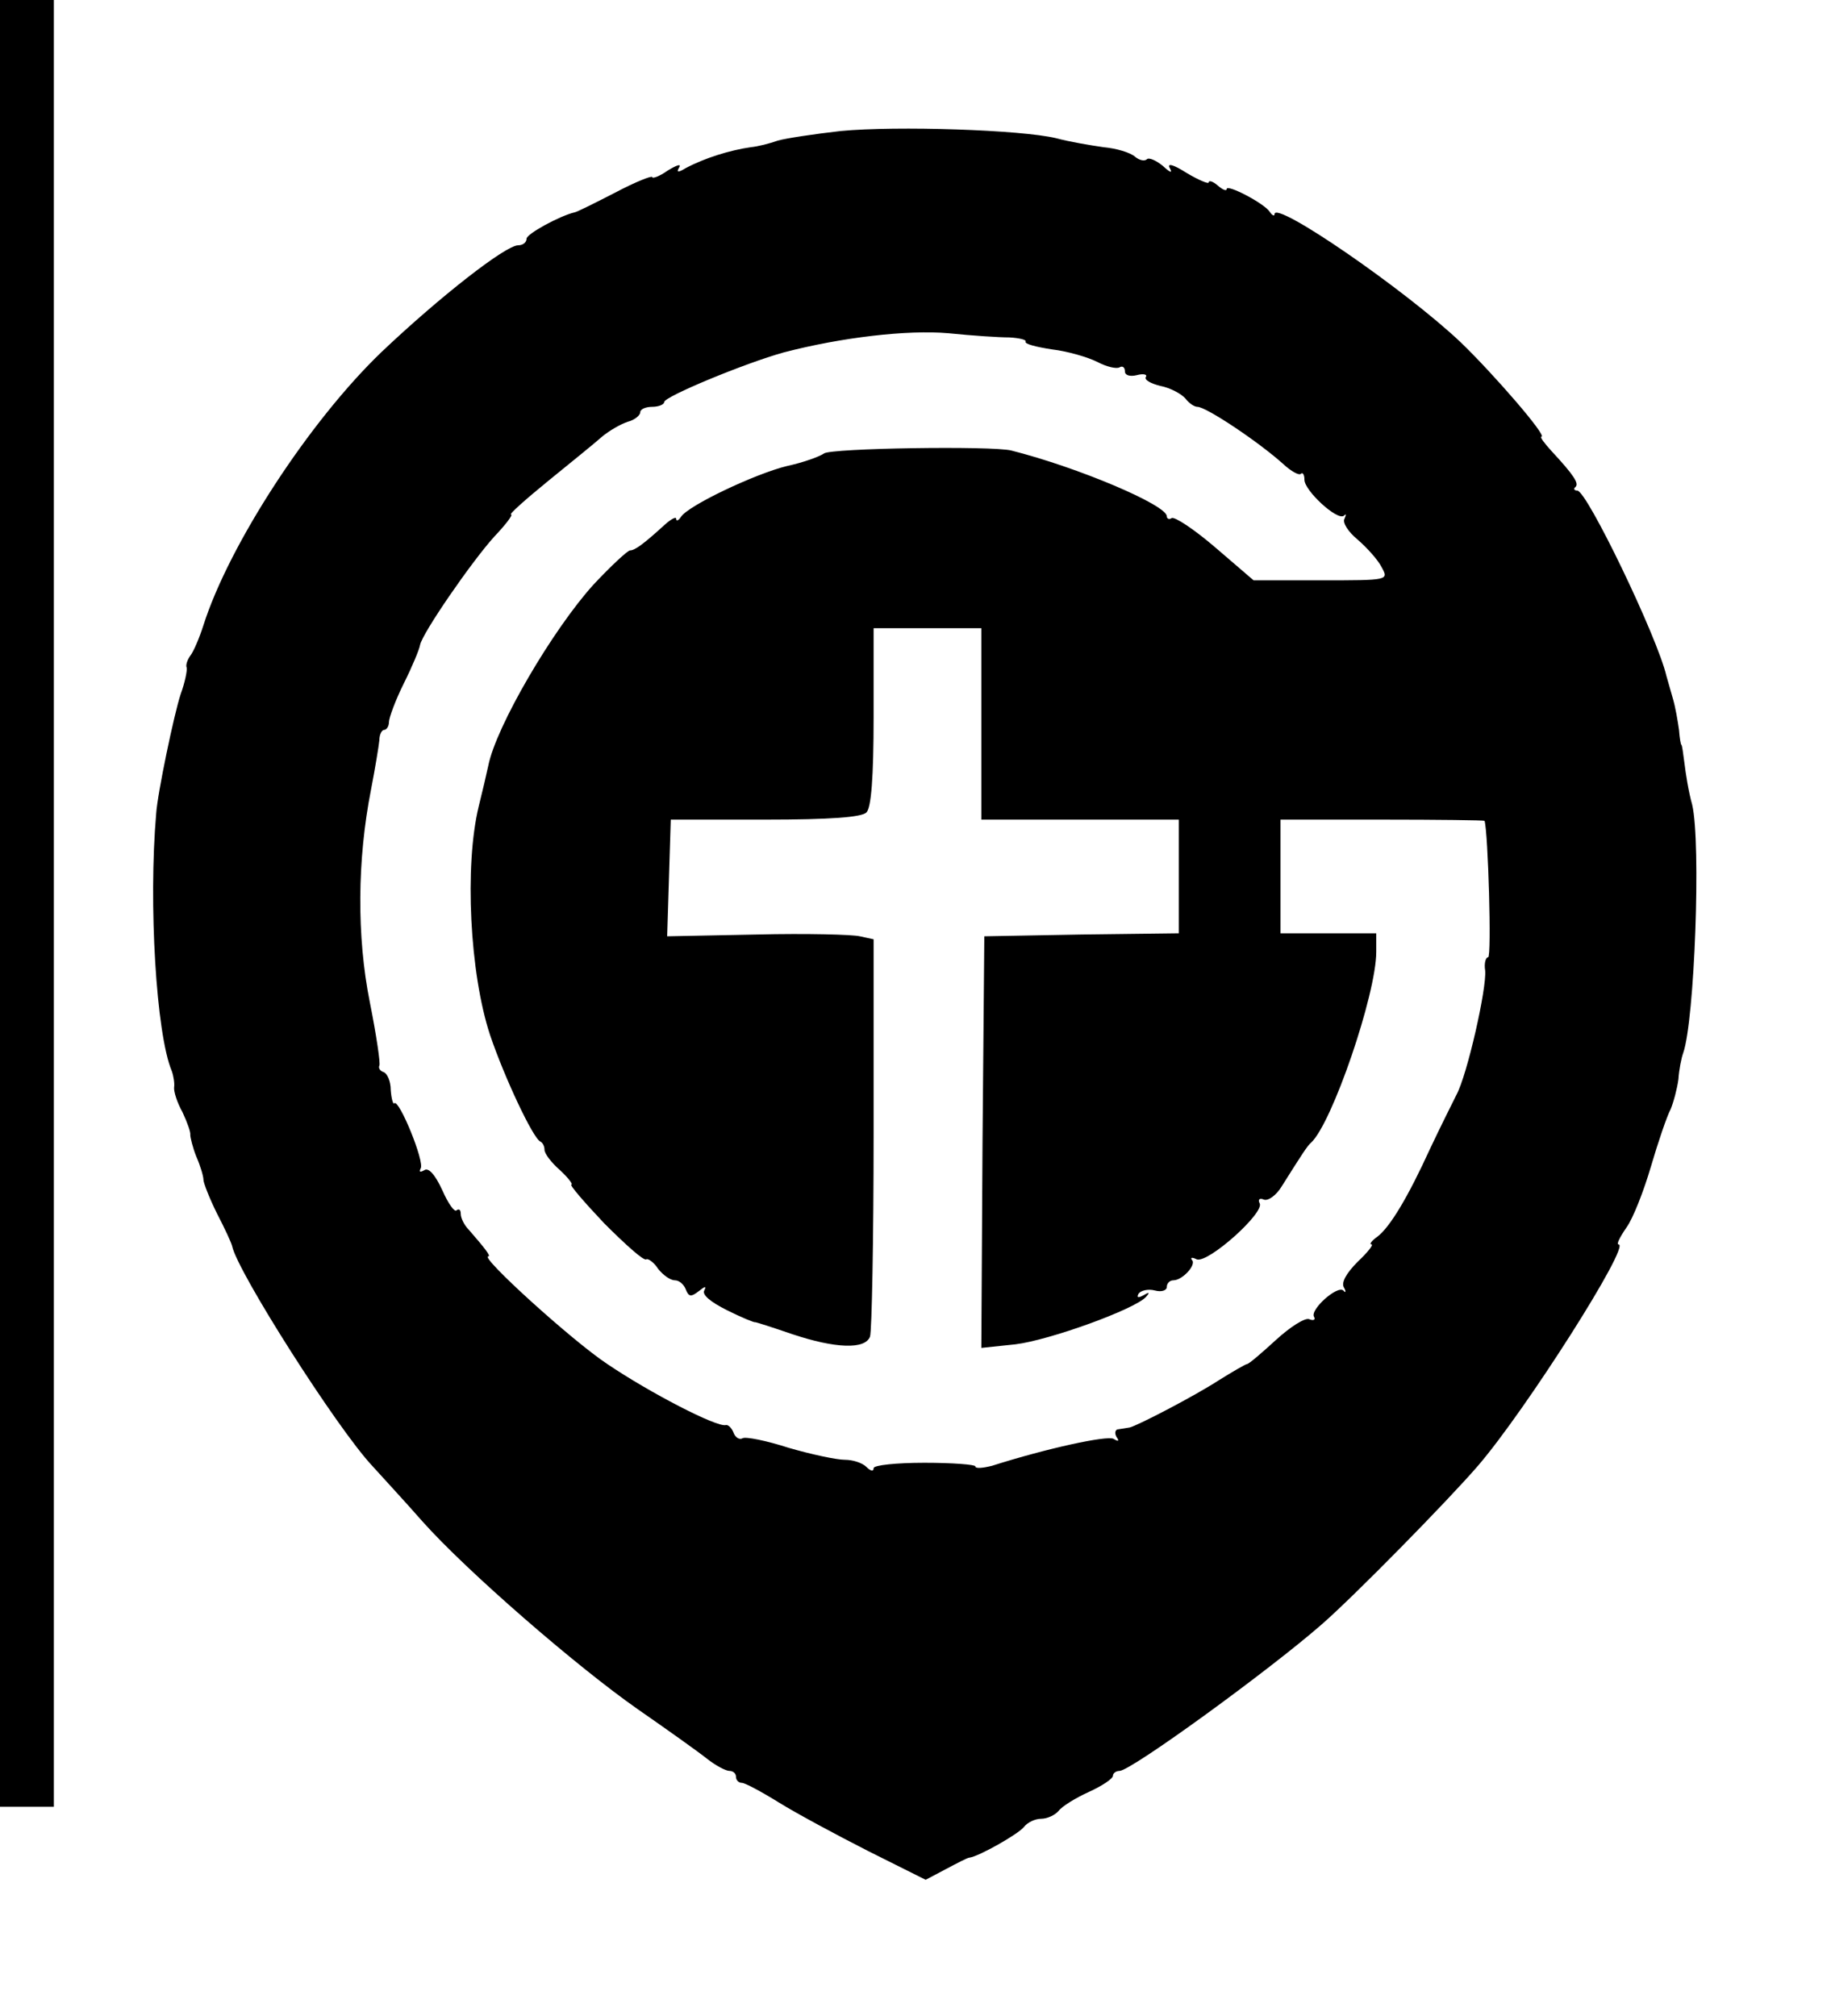
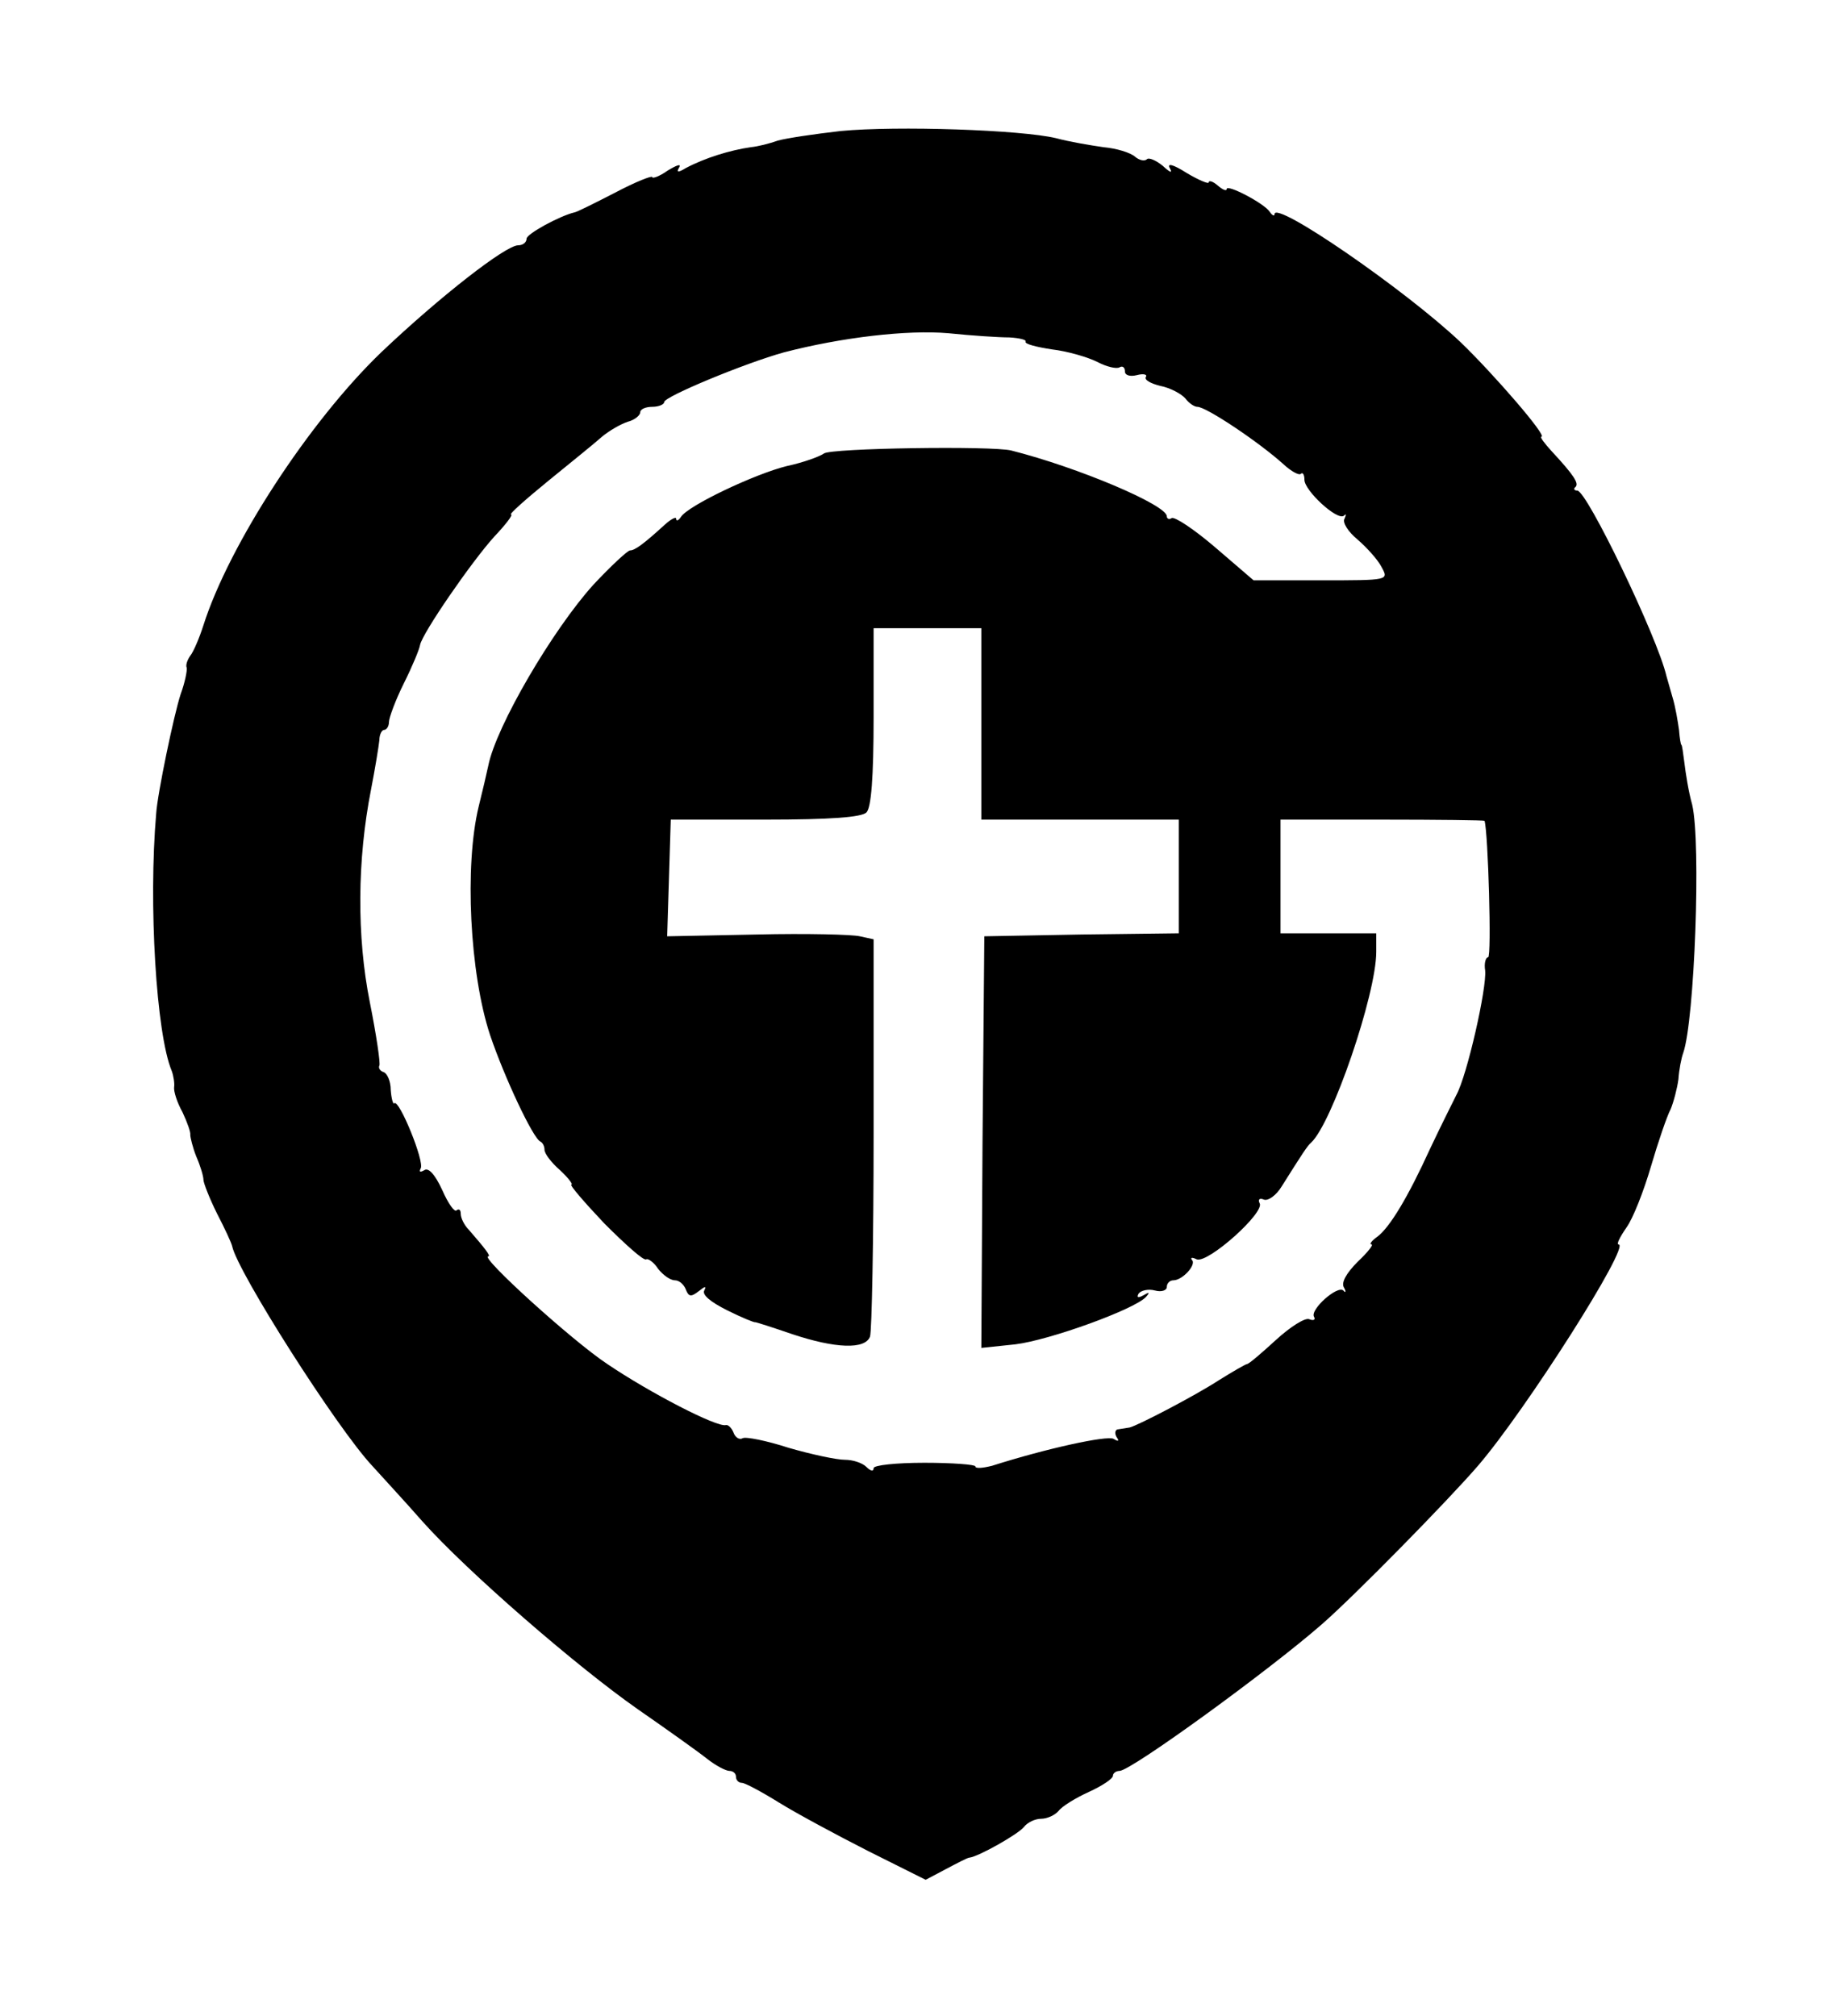
<svg xmlns="http://www.w3.org/2000/svg" version="1.0" width="306pt" height="337pt" viewBox="0 0 306 337" preserveAspectRatio="xMidYMid meet">
  <g transform="translate(0,337) scale(0.1,-0.1)" fill="#000000" stroke="none">
-     <path d="M0 1860 l0 -1510 45 0 45 0 0 1510 0 1510 -45 0 -45 0 0 -1510z" />
    <path d="M1405 3151 c-44 -5 -91 -12 -105 -16 -14 -5 -34 -10 -45 -11 -35 -5 -77 -18 -109 -35 -13 -8 -16 -7 -11 1 4 7 -4 4 -19 -5 -14 -10 -26 -14 -26 -11 0 3 -28 -8 -62 -26 -35 -18 -65 -33 -68 -33 -25 -6 -80 -36 -80 -44 0 -6 -6 -11 -14 -11 -21 0 -131 -86 -228 -178 -121 -116 -255 -322 -298 -457 -7 -22 -17 -45 -22 -51 -5 -7 -8 -16 -6 -20 1 -5 -3 -25 -10 -44 -11 -33 -39 -167 -41 -200 -13 -150 0 -368 26 -430 3 -8 5 -21 4 -27 -1 -7 5 -26 14 -42 8 -17 14 -34 13 -38 0 -4 4 -21 10 -36 7 -16 12 -33 12 -39 0 -5 10 -31 23 -57 13 -25 24 -49 25 -54 9 -43 175 -304 234 -367 18 -20 56 -61 84 -93 74 -83 257 -242 360 -314 49 -34 101 -71 116 -83 14 -11 31 -20 37 -20 6 0 11 -4 11 -10 0 -5 4 -10 10 -10 5 0 33 -15 62 -33 29 -18 96 -54 149 -81 l96 -48 34 18 c19 10 36 19 39 19 16 2 81 39 91 51 6 8 19 14 29 14 10 0 23 6 29 13 6 8 29 22 51 32 22 10 40 22 40 27 0 4 5 8 11 8 19 0 250 168 338 245 54 47 211 207 261 265 80 93 256 370 235 370 -4 0 2 12 13 28 11 15 29 61 41 102 12 41 27 85 33 96 5 12 11 35 13 50 1 16 5 36 8 44 19 54 30 351 15 415 -6 21 -11 53 -13 70 -2 16 -4 30 -5 30 -1 0 -3 11 -4 25 -2 14 -6 39 -11 55 -5 17 -9 32 -10 35 -15 65 -133 310 -149 310 -5 0 -7 3 -3 6 6 6 -2 19 -40 60 -12 13 -20 24 -17 24 11 0 -80 105 -135 158 -93 88 -311 238 -311 214 0 -4 -4 -2 -8 4 -9 14 -72 47 -72 38 0 -4 -7 -1 -15 6 -8 7 -15 9 -15 5 0 -3 -17 4 -37 16 -22 14 -33 17 -28 8 5 -9 1 -8 -12 4 -11 9 -23 14 -26 11 -4 -4 -13 -2 -20 4 -8 7 -31 14 -53 16 -21 3 -57 9 -79 15 -58 14 -266 21 -360 12z m282 -345 c17 -1 29 -4 27 -7 -2 -4 18 -9 44 -13 26 -3 60 -13 76 -21 15 -8 32 -12 37 -9 5 3 9 0 9 -7 0 -6 8 -9 20 -6 11 3 18 1 15 -3 -3 -5 8 -11 24 -15 16 -3 35 -13 42 -21 6 -8 15 -14 20 -14 15 0 103 -59 144 -96 13 -12 26 -19 29 -16 3 3 6 -1 6 -10 0 -18 55 -69 66 -60 4 4 4 2 1 -5 -4 -6 6 -22 22 -35 16 -14 34 -34 40 -46 12 -22 12 -22 -101 -22 l-113 0 -64 55 c-35 30 -68 52 -73 49 -4 -3 -8 -1 -8 3 0 19 -149 82 -260 110 -32 8 -302 4 -313 -5 -7 -5 -34 -15 -62 -21 -53 -13 -165 -66 -177 -85 -4 -6 -8 -8 -8 -3 0 4 -9 -1 -19 -10 -35 -32 -50 -43 -58 -43 -4 0 -32 -26 -61 -57 -68 -75 -163 -237 -176 -303 -3 -14 -10 -44 -16 -68 -24 -99 -15 -279 19 -382 24 -71 72 -173 84 -178 4 -2 7 -8 7 -14 0 -6 11 -21 26 -34 14 -13 22 -24 19 -24 -4 0 21 -29 55 -65 35 -35 66 -63 70 -60 3 2 13 -5 20 -16 8 -10 20 -19 28 -19 7 0 15 -7 18 -15 5 -13 9 -13 22 -3 10 8 13 9 9 1 -4 -7 10 -19 38 -33 24 -12 46 -21 47 -20 2 0 30 -9 62 -20 72 -24 122 -26 130 -4 3 9 6 161 6 340 l0 324 -23 5 c-12 3 -90 5 -172 3 l-150 -3 3 98 3 97 158 0 c109 0 161 4 169 12 8 8 12 58 12 160 l0 148 90 0 90 0 0 -160 0 -160 165 0 165 0 0 -95 0 -95 -162 -2 -163 -3 -3 -344 -2 -344 57 6 c57 7 198 58 218 79 7 8 6 9 -4 3 -9 -5 -12 -4 -8 3 4 5 16 8 27 5 11 -3 20 0 20 6 0 6 5 11 11 11 15 0 39 26 31 34 -3 4 0 5 8 1 19 -7 115 79 105 94 -3 6 0 9 7 6 7 -3 21 7 30 22 34 54 43 68 49 73 35 32 109 248 109 319 l0 31 -80 0 -80 0 0 95 0 95 170 0 c94 0 170 -1 171 -2 6 -19 12 -228 6 -228 -4 0 -7 -10 -5 -22 3 -29 -30 -175 -48 -208 -7 -14 -27 -54 -44 -90 -37 -81 -67 -131 -88 -147 -10 -7 -14 -13 -10 -13 4 0 -6 -13 -23 -29 -19 -19 -28 -35 -23 -43 4 -7 3 -10 -1 -5 -10 9 -56 -32 -49 -44 3 -5 -1 -7 -8 -4 -7 3 -32 -13 -56 -35 -24 -22 -45 -40 -48 -40 -2 0 -23 -12 -47 -27 -40 -26 -134 -75 -149 -79 -5 -1 -13 -2 -19 -3 -5 0 -7 -6 -3 -13 5 -7 3 -8 -5 -3 -11 6 -112 -16 -203 -45 -16 -4 -28 -5 -28 -1 0 3 -38 6 -85 6 -47 0 -85 -4 -85 -9 0 -6 -5 -5 -12 2 -7 7 -23 12 -36 12 -14 0 -56 9 -94 20 -37 12 -72 19 -77 16 -5 -3 -12 1 -15 9 -3 8 -9 14 -13 13 -15 -4 -127 54 -198 102 -59 39 -214 180 -199 180 5 0 -6 14 -33 45 -7 7 -13 19 -13 26 0 7 -3 9 -7 6 -3 -4 -14 11 -24 34 -12 26 -23 38 -30 33 -7 -4 -9 -3 -6 3 7 11 -36 116 -44 109 -2 -3 -5 8 -6 22 0 15 -6 28 -12 30 -6 2 -9 7 -7 11 2 3 -5 51 -16 106 -22 110 -21 238 2 355 7 36 13 73 14 83 0 9 4 17 8 17 4 0 8 6 8 13 0 7 11 37 25 65 14 28 26 57 27 64 4 20 86 139 124 181 19 20 32 37 28 37 -4 0 24 25 62 56 38 31 79 64 90 74 12 10 31 21 43 25 12 3 21 11 21 16 0 5 9 9 20 9 11 0 20 4 20 8 0 9 135 65 200 83 96 25 206 38 275 32 39 -4 84 -7 102 -7z" />
  </g>
</svg>